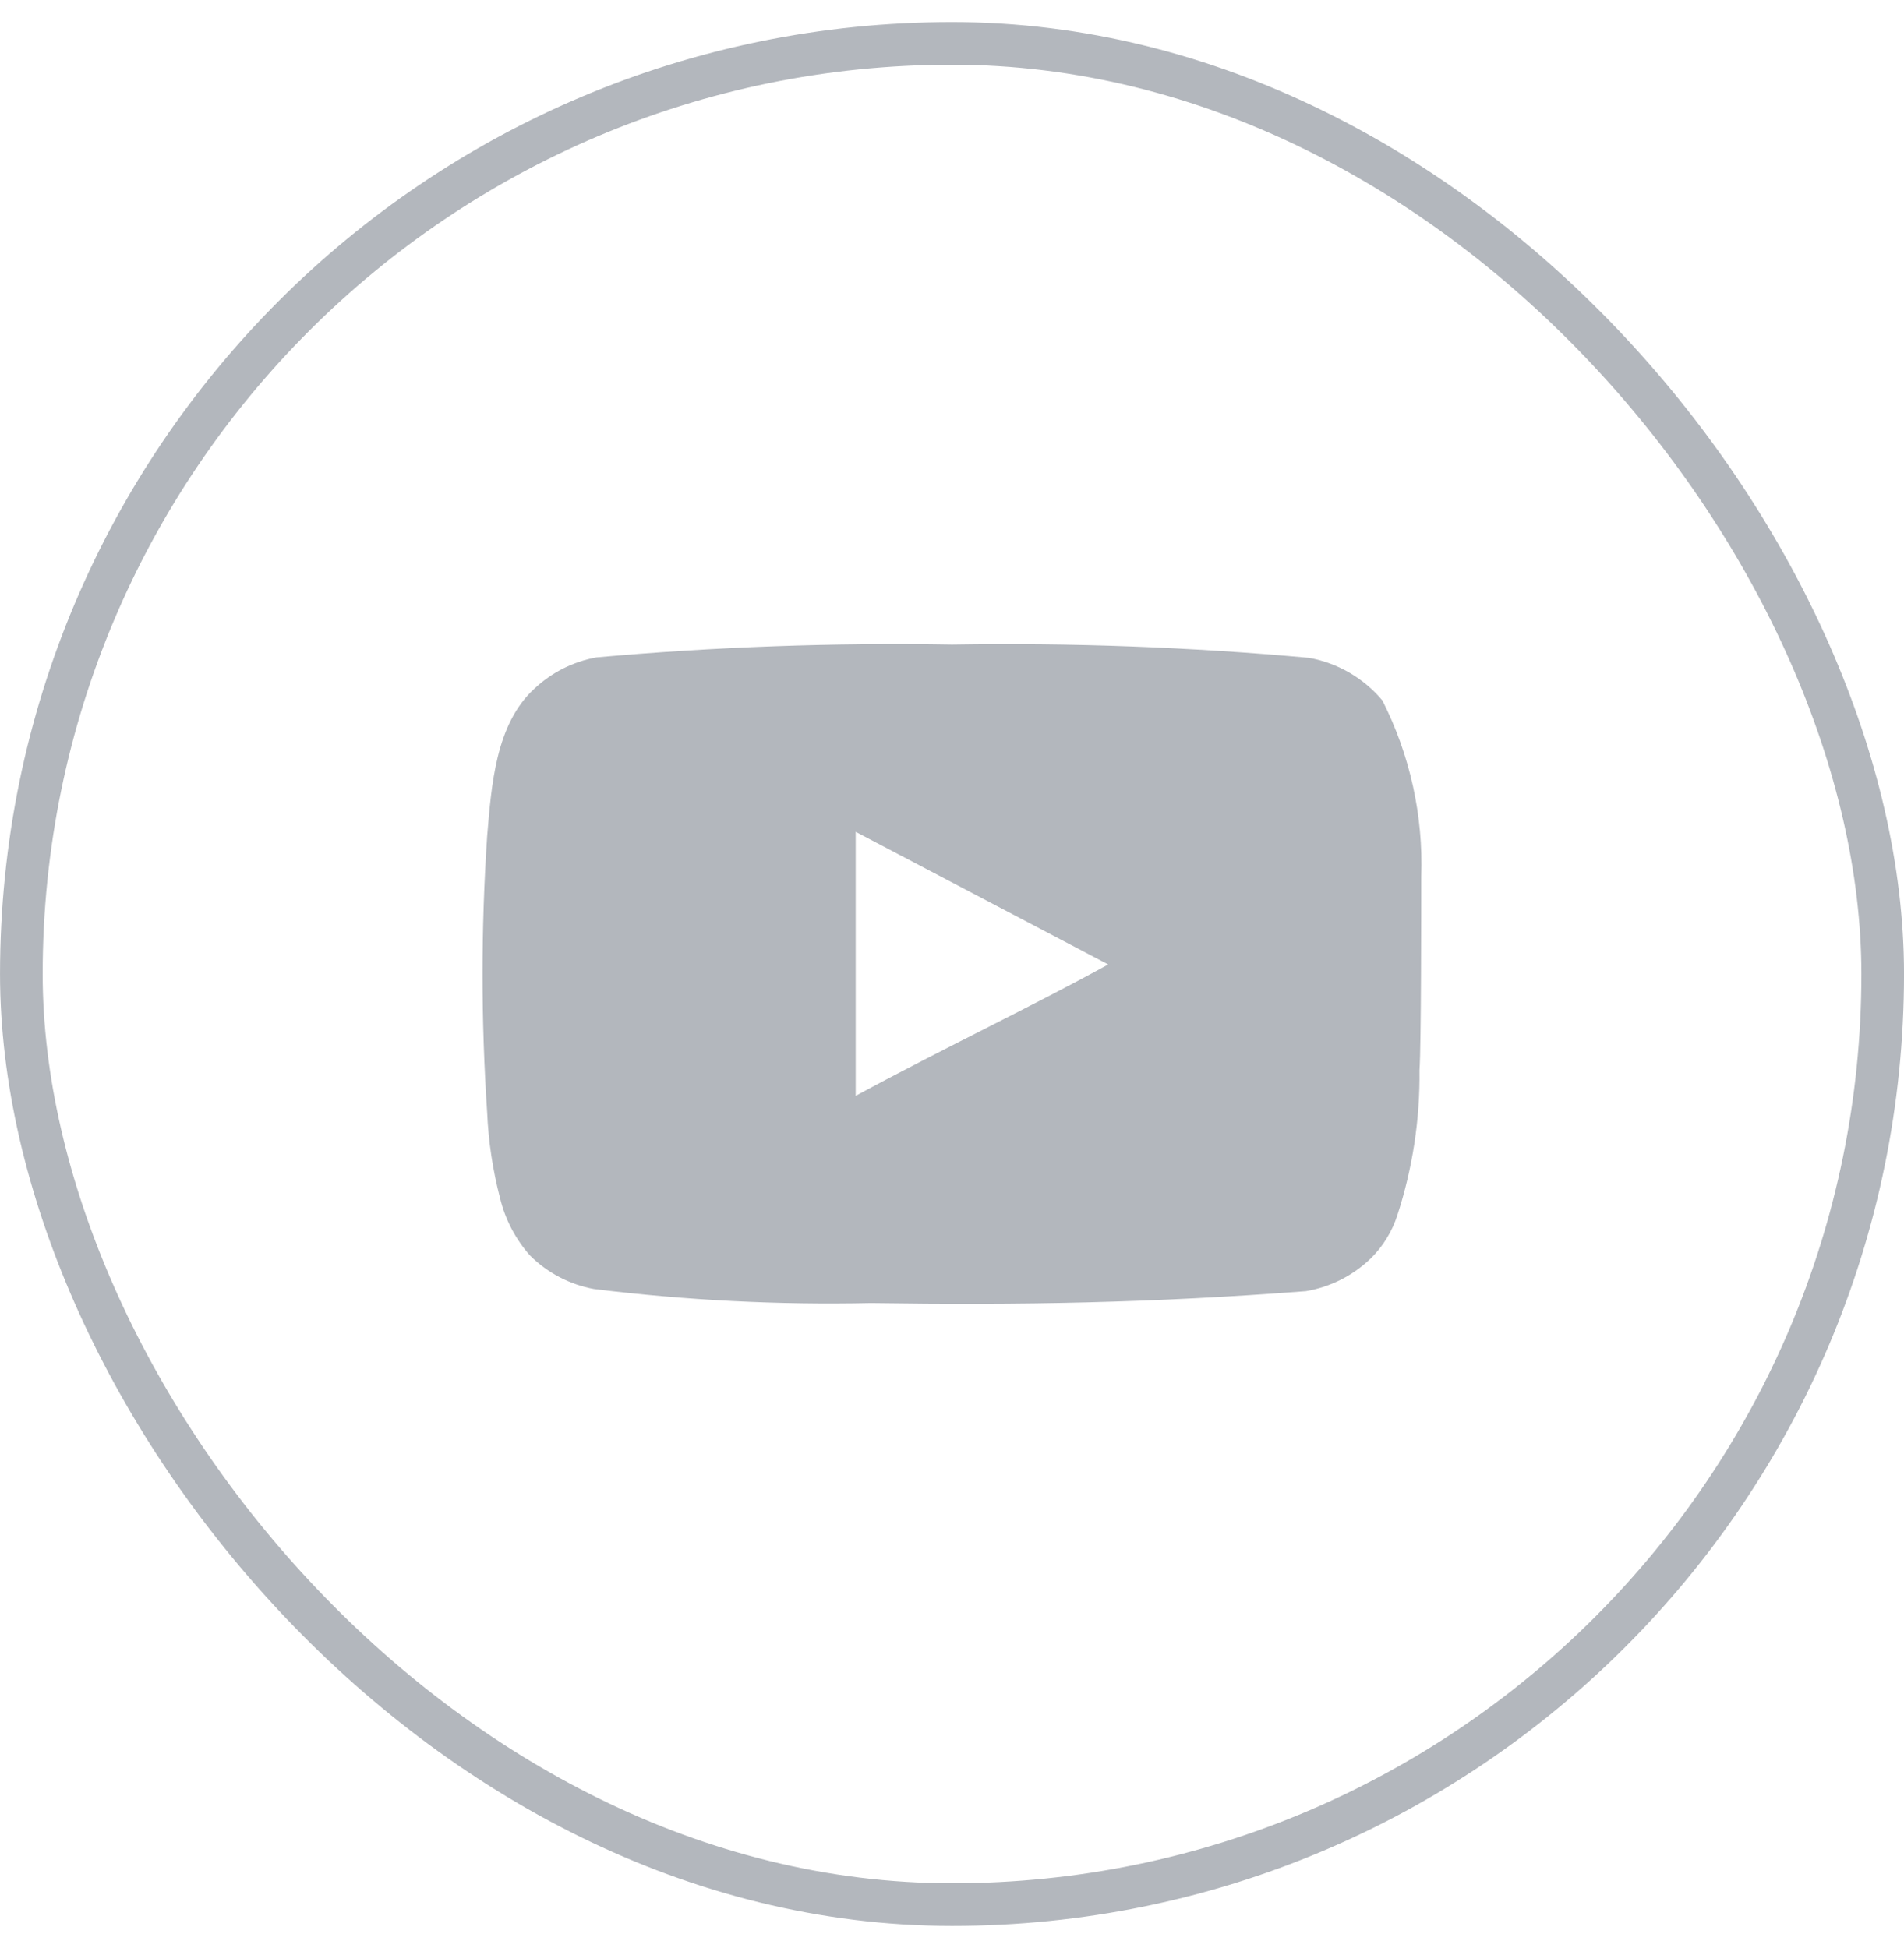
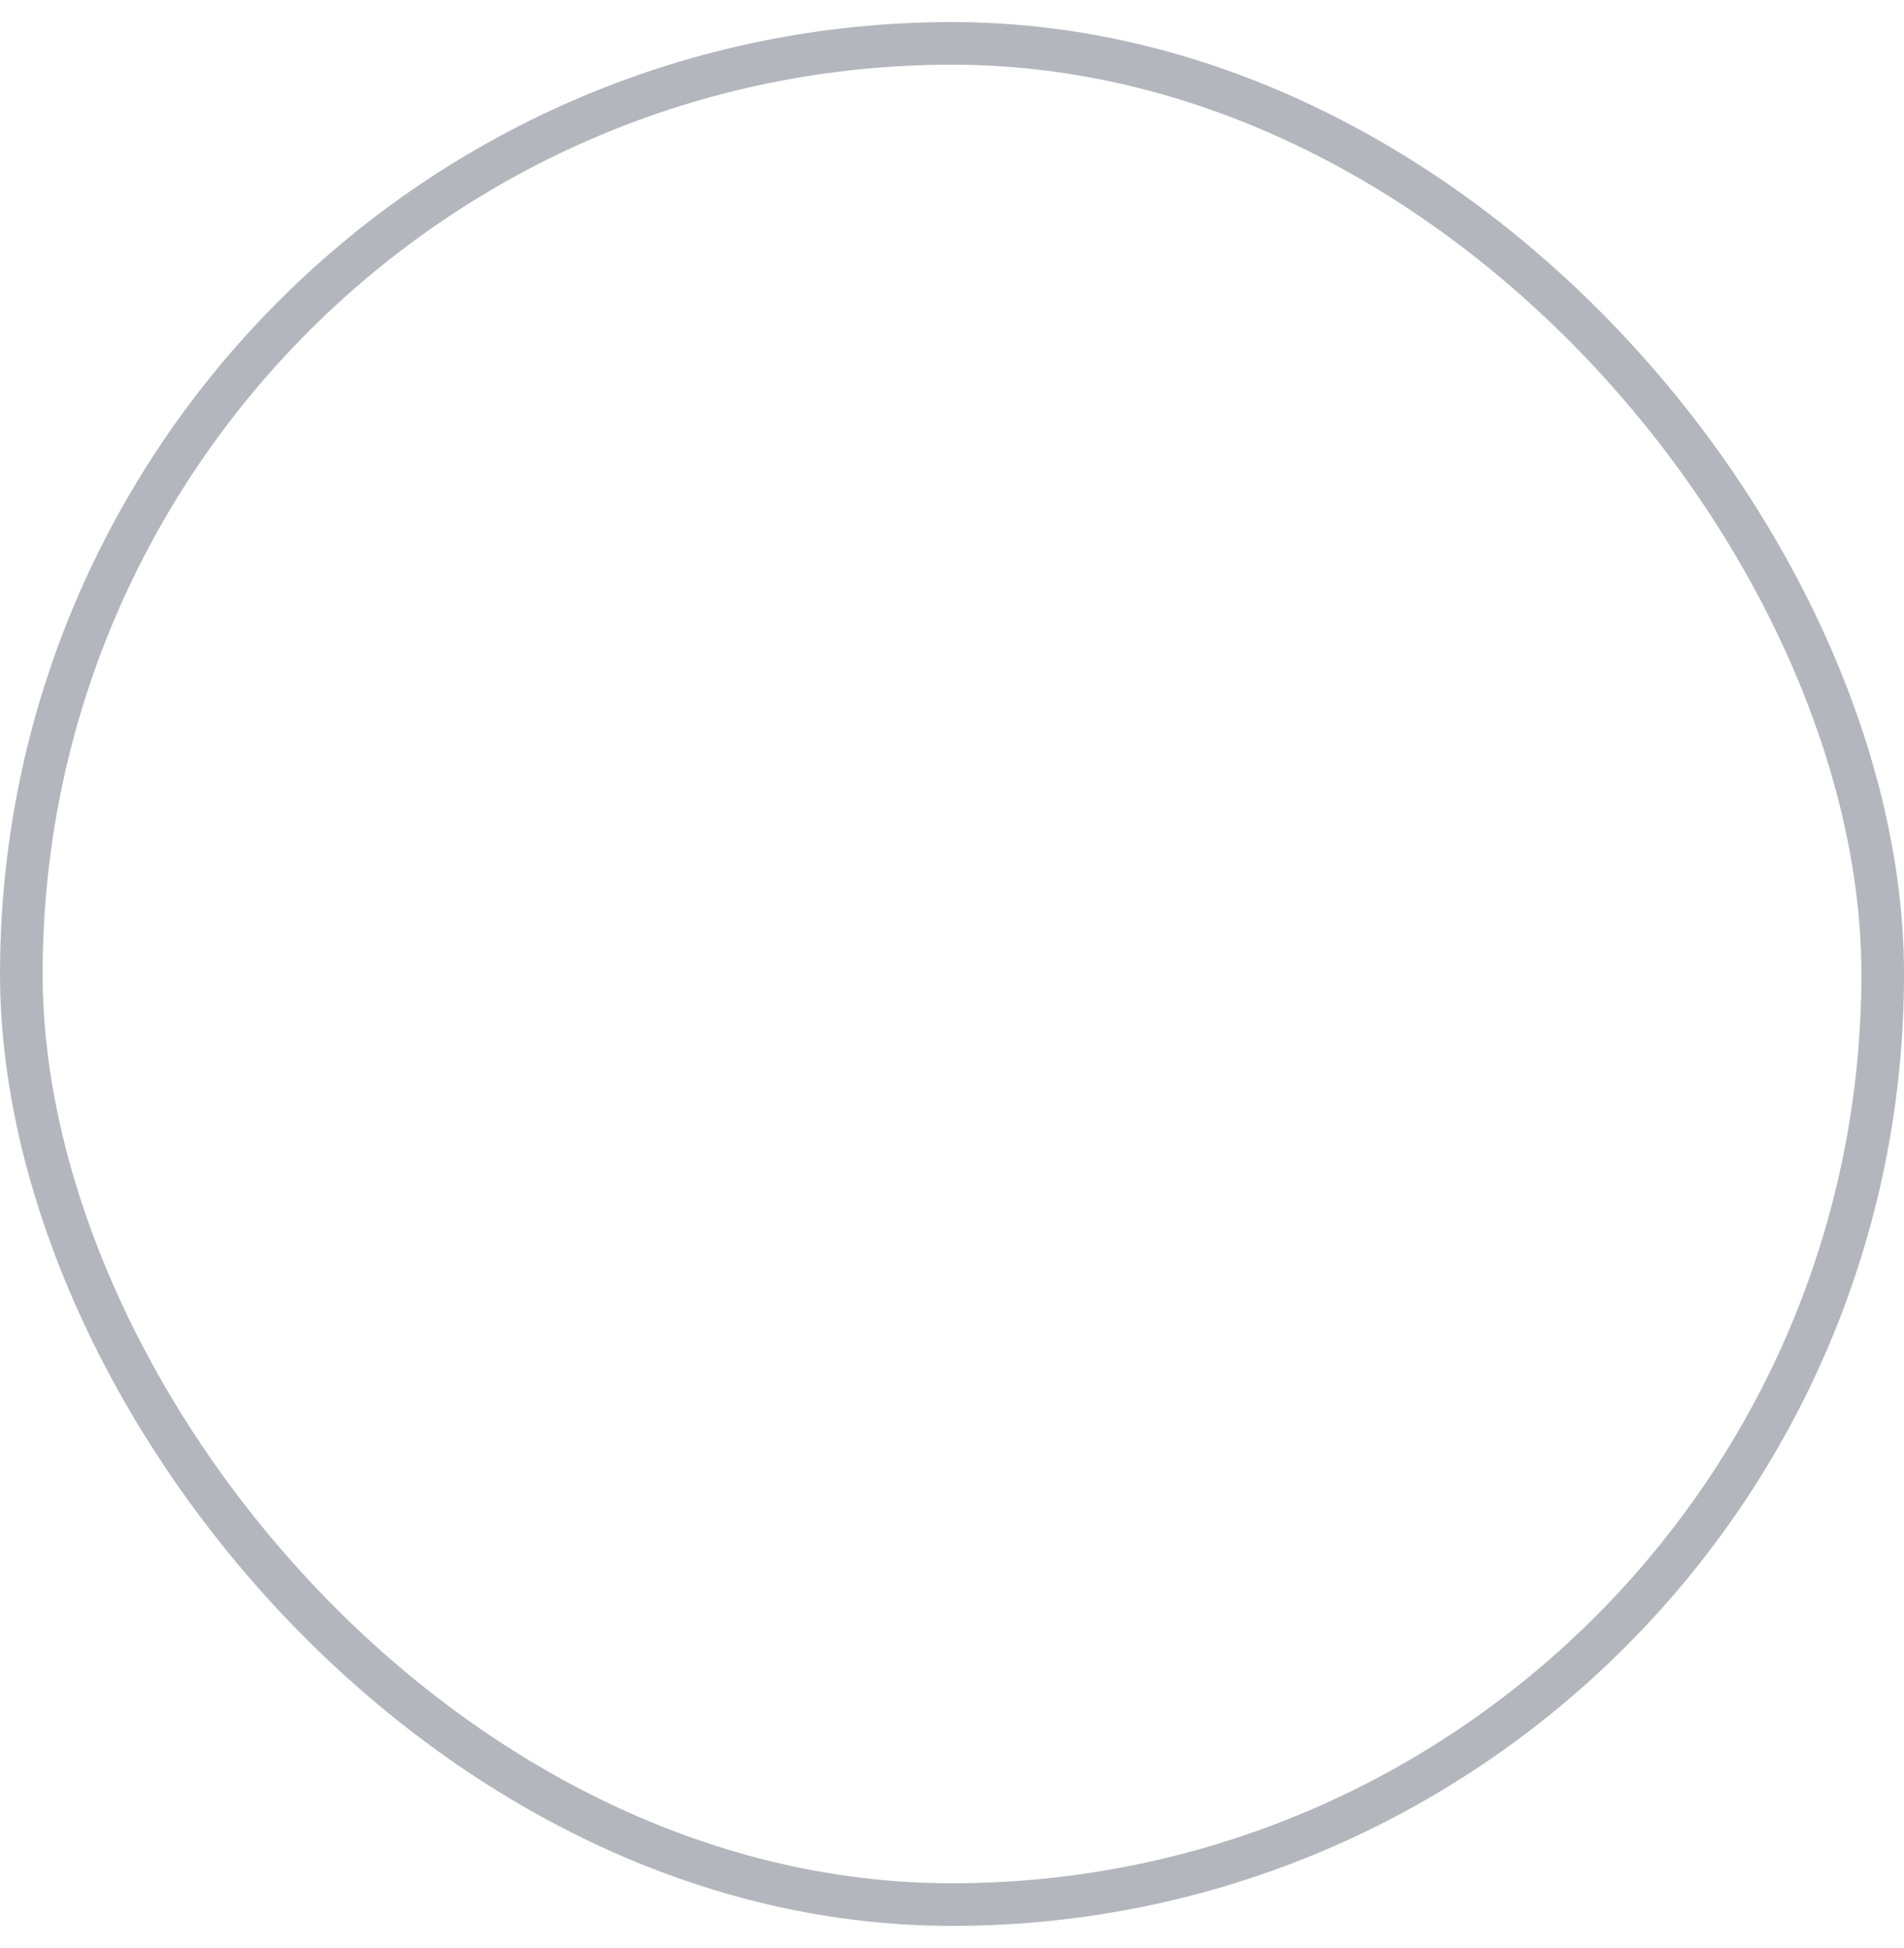
<svg xmlns="http://www.w3.org/2000/svg" width="43" height="44" viewBox="0 0 43 44" fill="none">
  <rect x="0.482" y="0.98" width="42.037" height="42.037" rx="21.018" stroke="#B3B7BD" stroke-width="0.963" />
-   <path d="M32.097 19.799C32.145 18.42 31.843 17.052 31.22 15.821C30.798 15.316 30.212 14.975 29.564 14.858C26.884 14.614 24.192 14.515 21.502 14.559C18.82 14.513 16.139 14.609 13.468 14.848C12.94 14.944 12.451 15.192 12.062 15.561C11.195 16.36 11.099 17.728 11.002 18.884C10.863 20.962 10.863 23.047 11.002 25.126C11.03 25.776 11.127 26.422 11.291 27.052C11.407 27.539 11.642 27.989 11.975 28.362C12.367 28.751 12.867 29.012 13.41 29.113C15.487 29.37 17.579 29.476 19.671 29.431C23.043 29.48 26 29.431 29.496 29.162C30.052 29.067 30.567 28.805 30.97 28.41C31.24 28.14 31.441 27.81 31.558 27.447C31.902 26.39 32.071 25.284 32.058 24.172C32.097 23.633 32.097 20.377 32.097 19.799ZM19.325 24.75V18.788L25.027 21.783C23.428 22.669 21.319 23.671 19.325 24.75Z" fill="#B3B7BD" />
</svg>